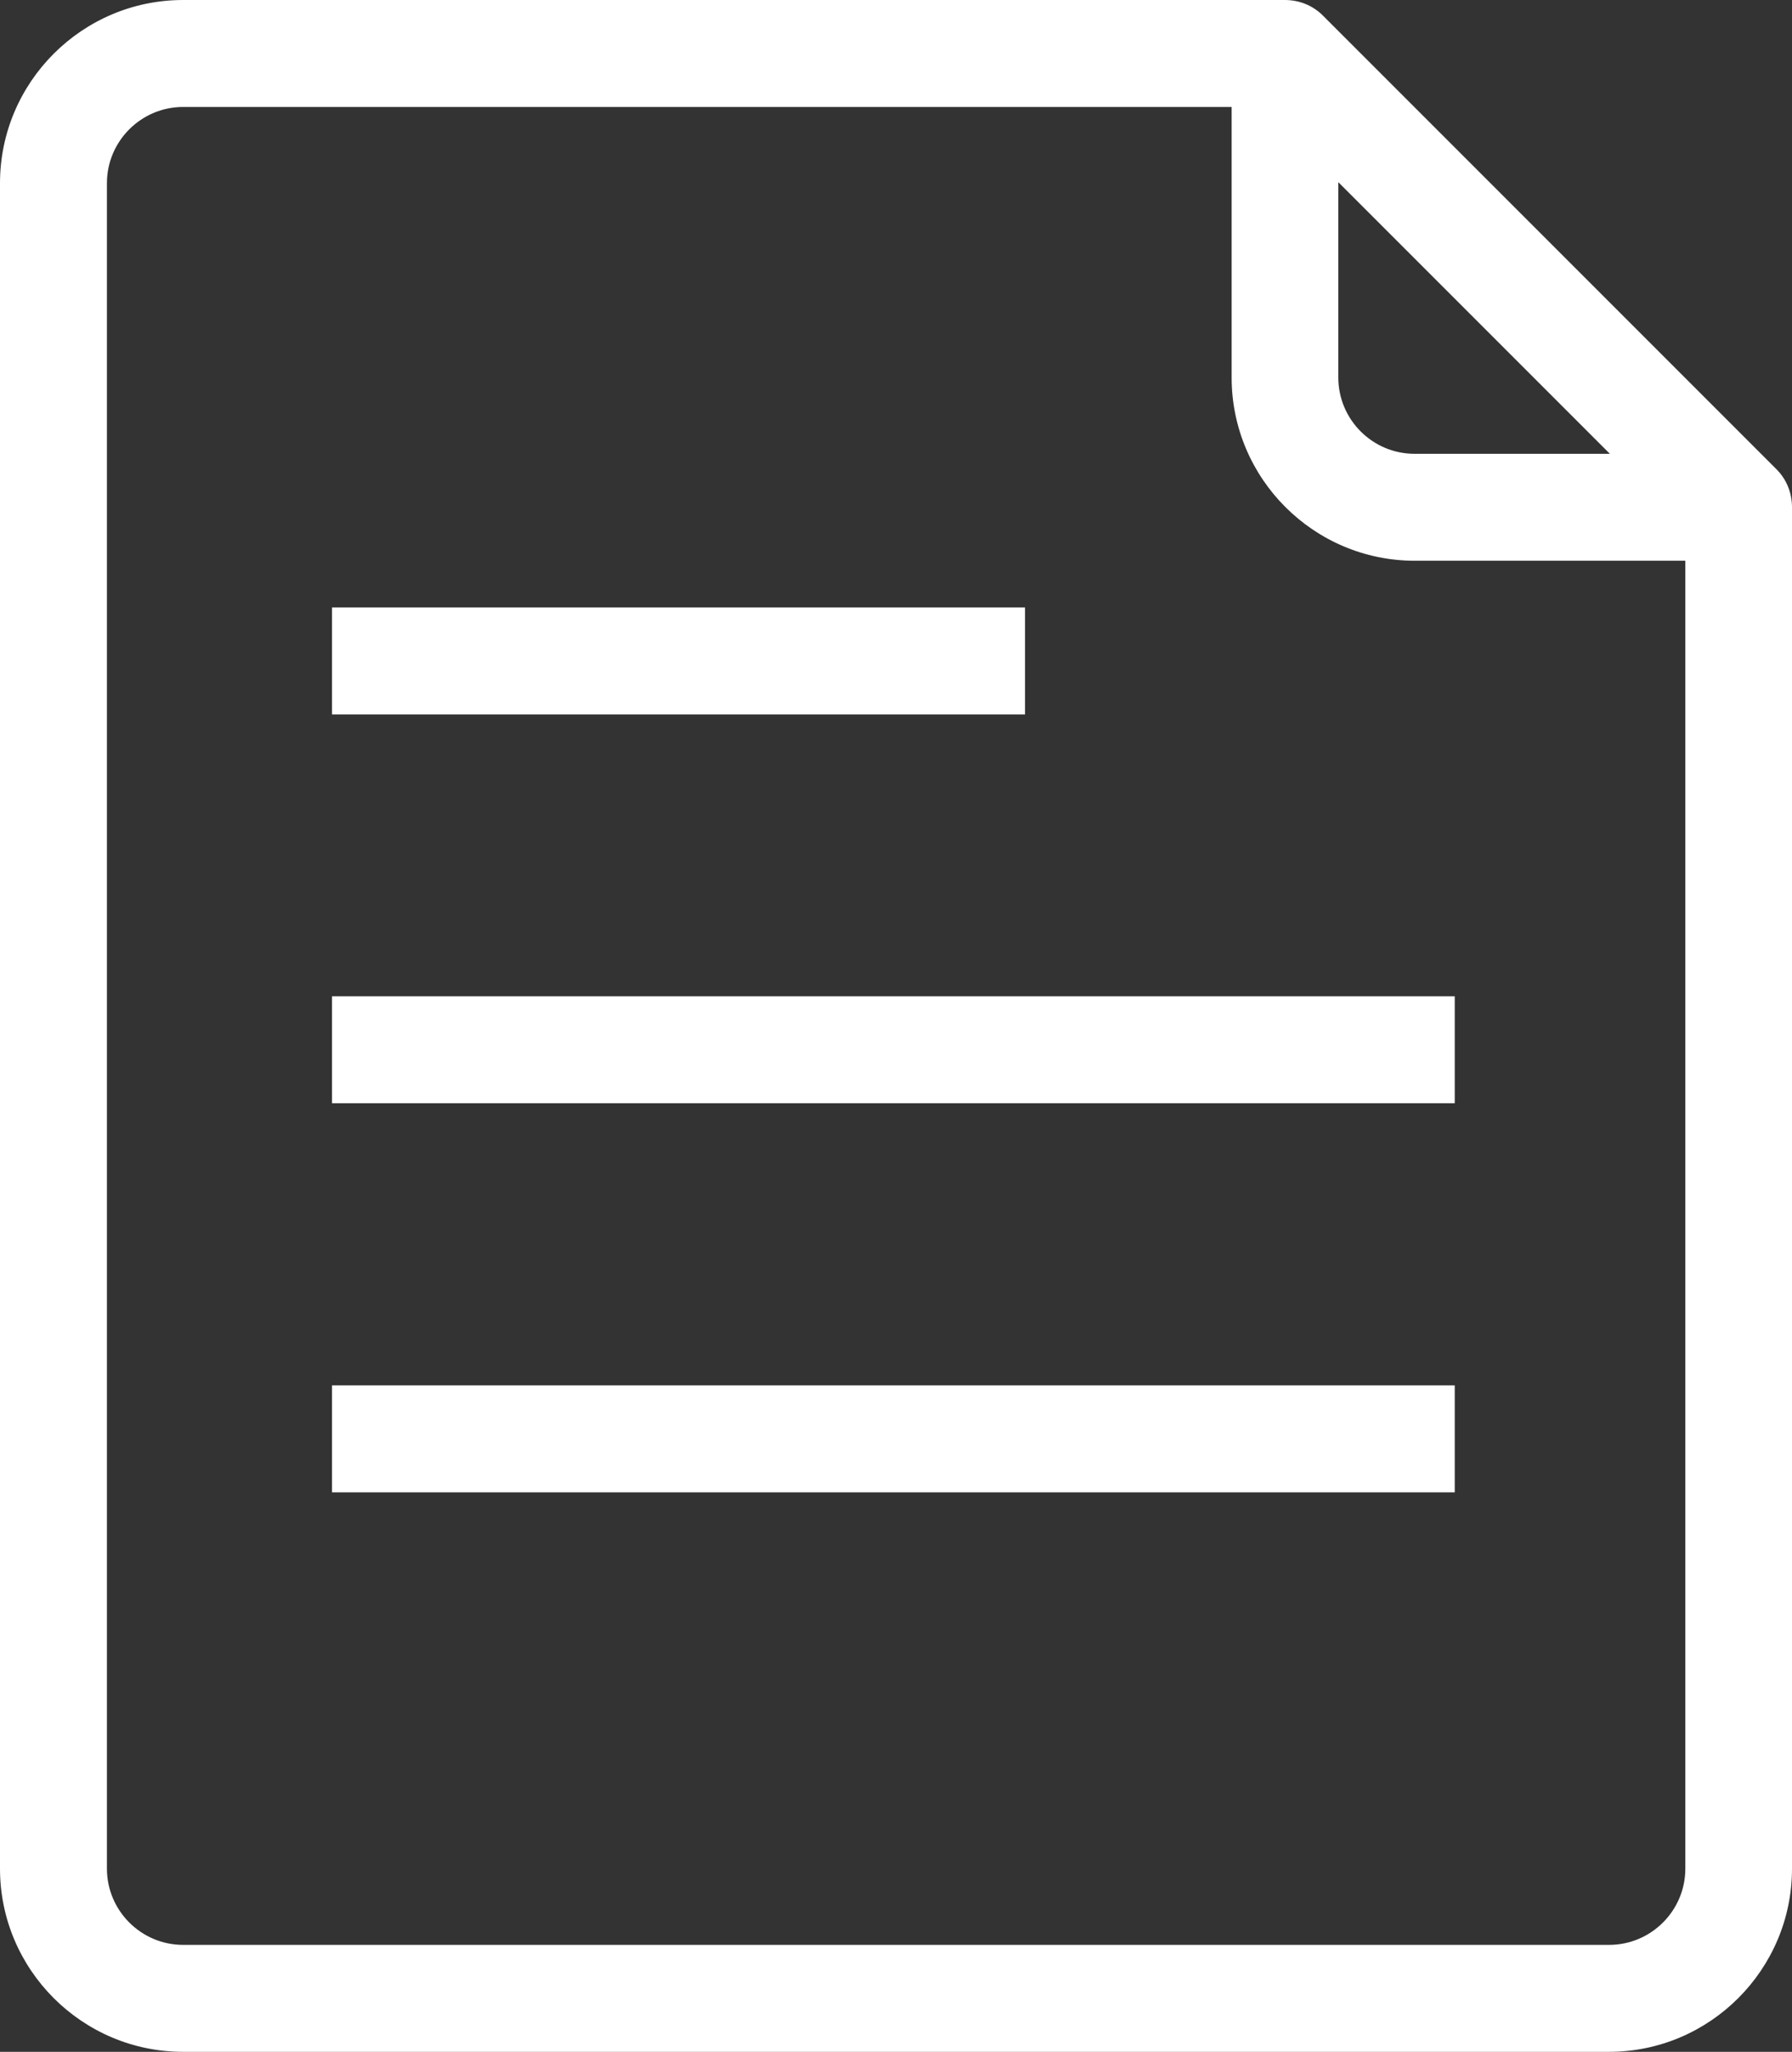
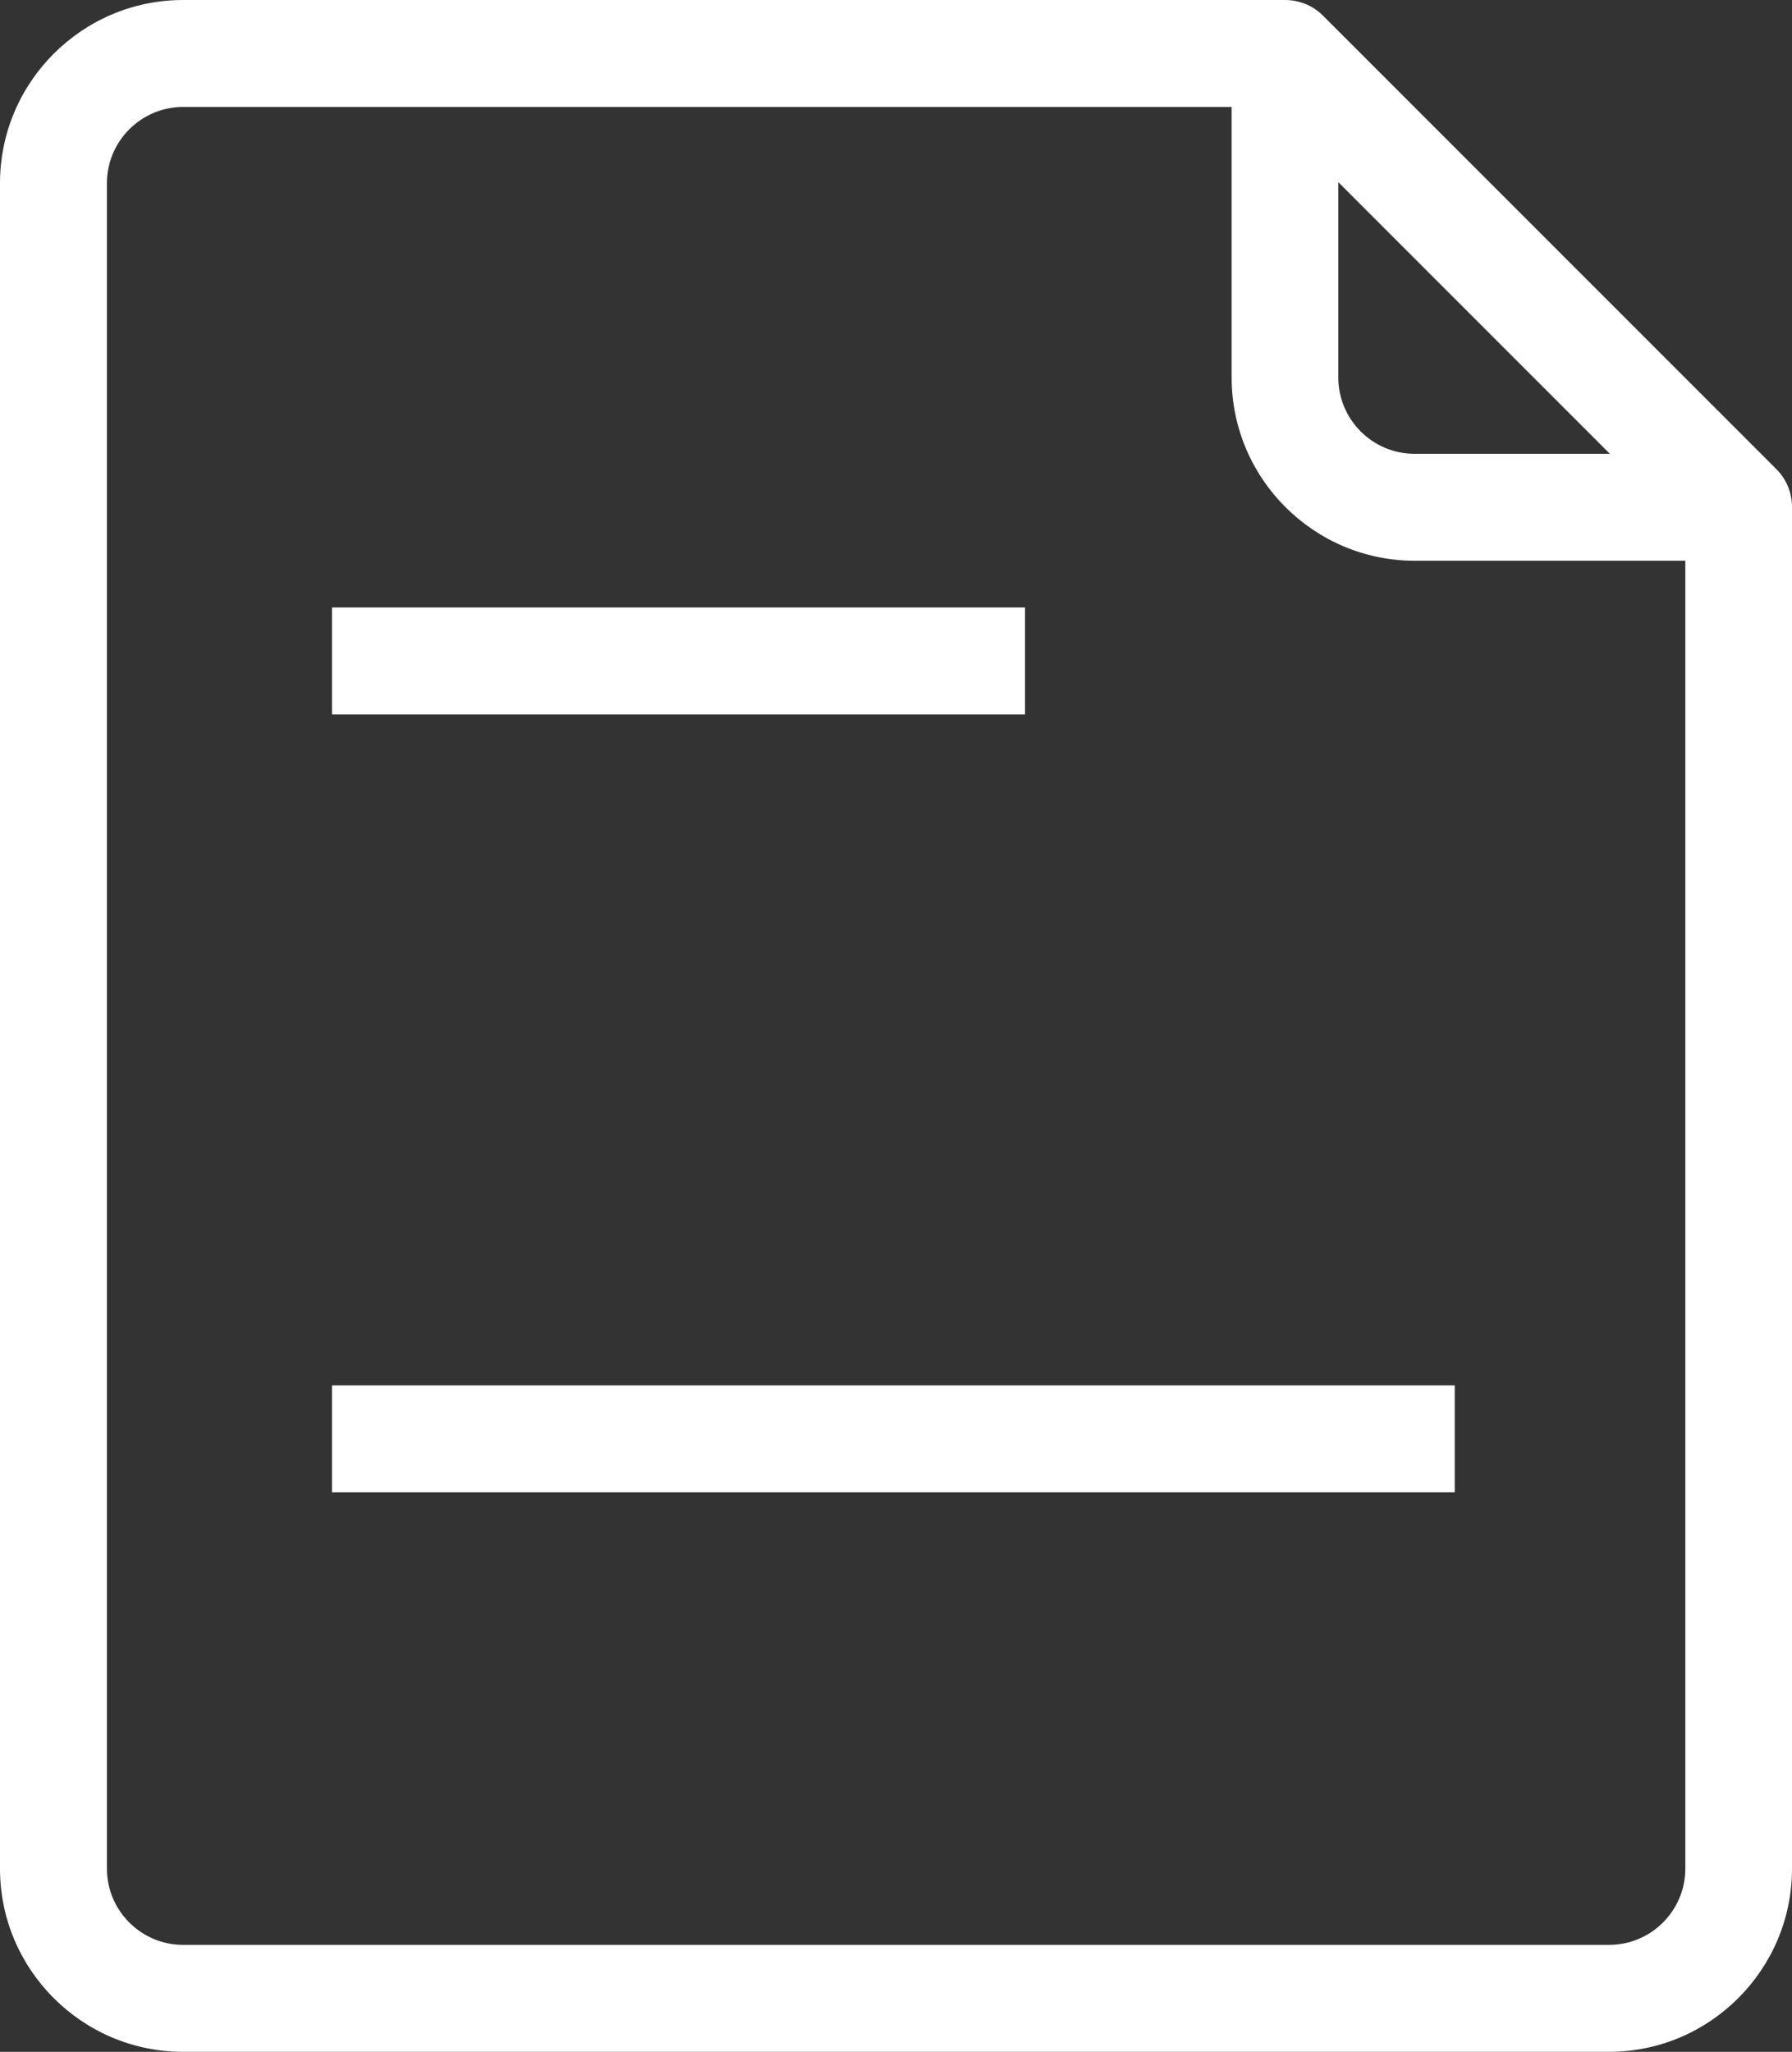
<svg xmlns="http://www.w3.org/2000/svg" id="Layer_1" data-name="Layer 1" viewBox="0 0 71.73 82.11">
  <rect x="0" y="0" width="71.73" height="82.11" fill="#333333" stroke="none" />
  <defs>
    <style>
      .cls-1 {
        fill: #fff;
        stroke-width: 0px;
      }
    </style>
  </defs>
  <path class="cls-1" d="m7.33,82.11c-4.04,0-7.33-3.29-7.33-7.33V7.33C0,3.29,3.29,0,7.33,0h44.1c.58,0,1.12.22,1.52.62l18.16,18.16c.4.4.62.94.62,1.52v54.48c0,4.04-3.29,7.33-7.33,7.33H7.33ZM7.33,4.28c-1.68,0-3.05,1.37-3.05,3.05v67.45c0,1.68,1.37,3.05,3.05,3.05h57.08c1.68,0,3.05-1.37,3.05-3.05V22.44h-10.83c-4.04,0-7.33-3.29-7.33-7.33V4.28H7.33Zm46.24,10.83c0,1.68,1.37,3.05,3.05,3.05h7.82l-10.87-10.87v7.82Z" />
  <rect class="cls-1" x="13.29" y="24.31" width="27.74" height="4.28" />
-   <rect class="cls-1" x="13.29" y="39.87" width="44.94" height="4.28" />
  <rect class="cls-1" x="13.29" y="55.44" width="44.94" height="4.28" />
</svg>